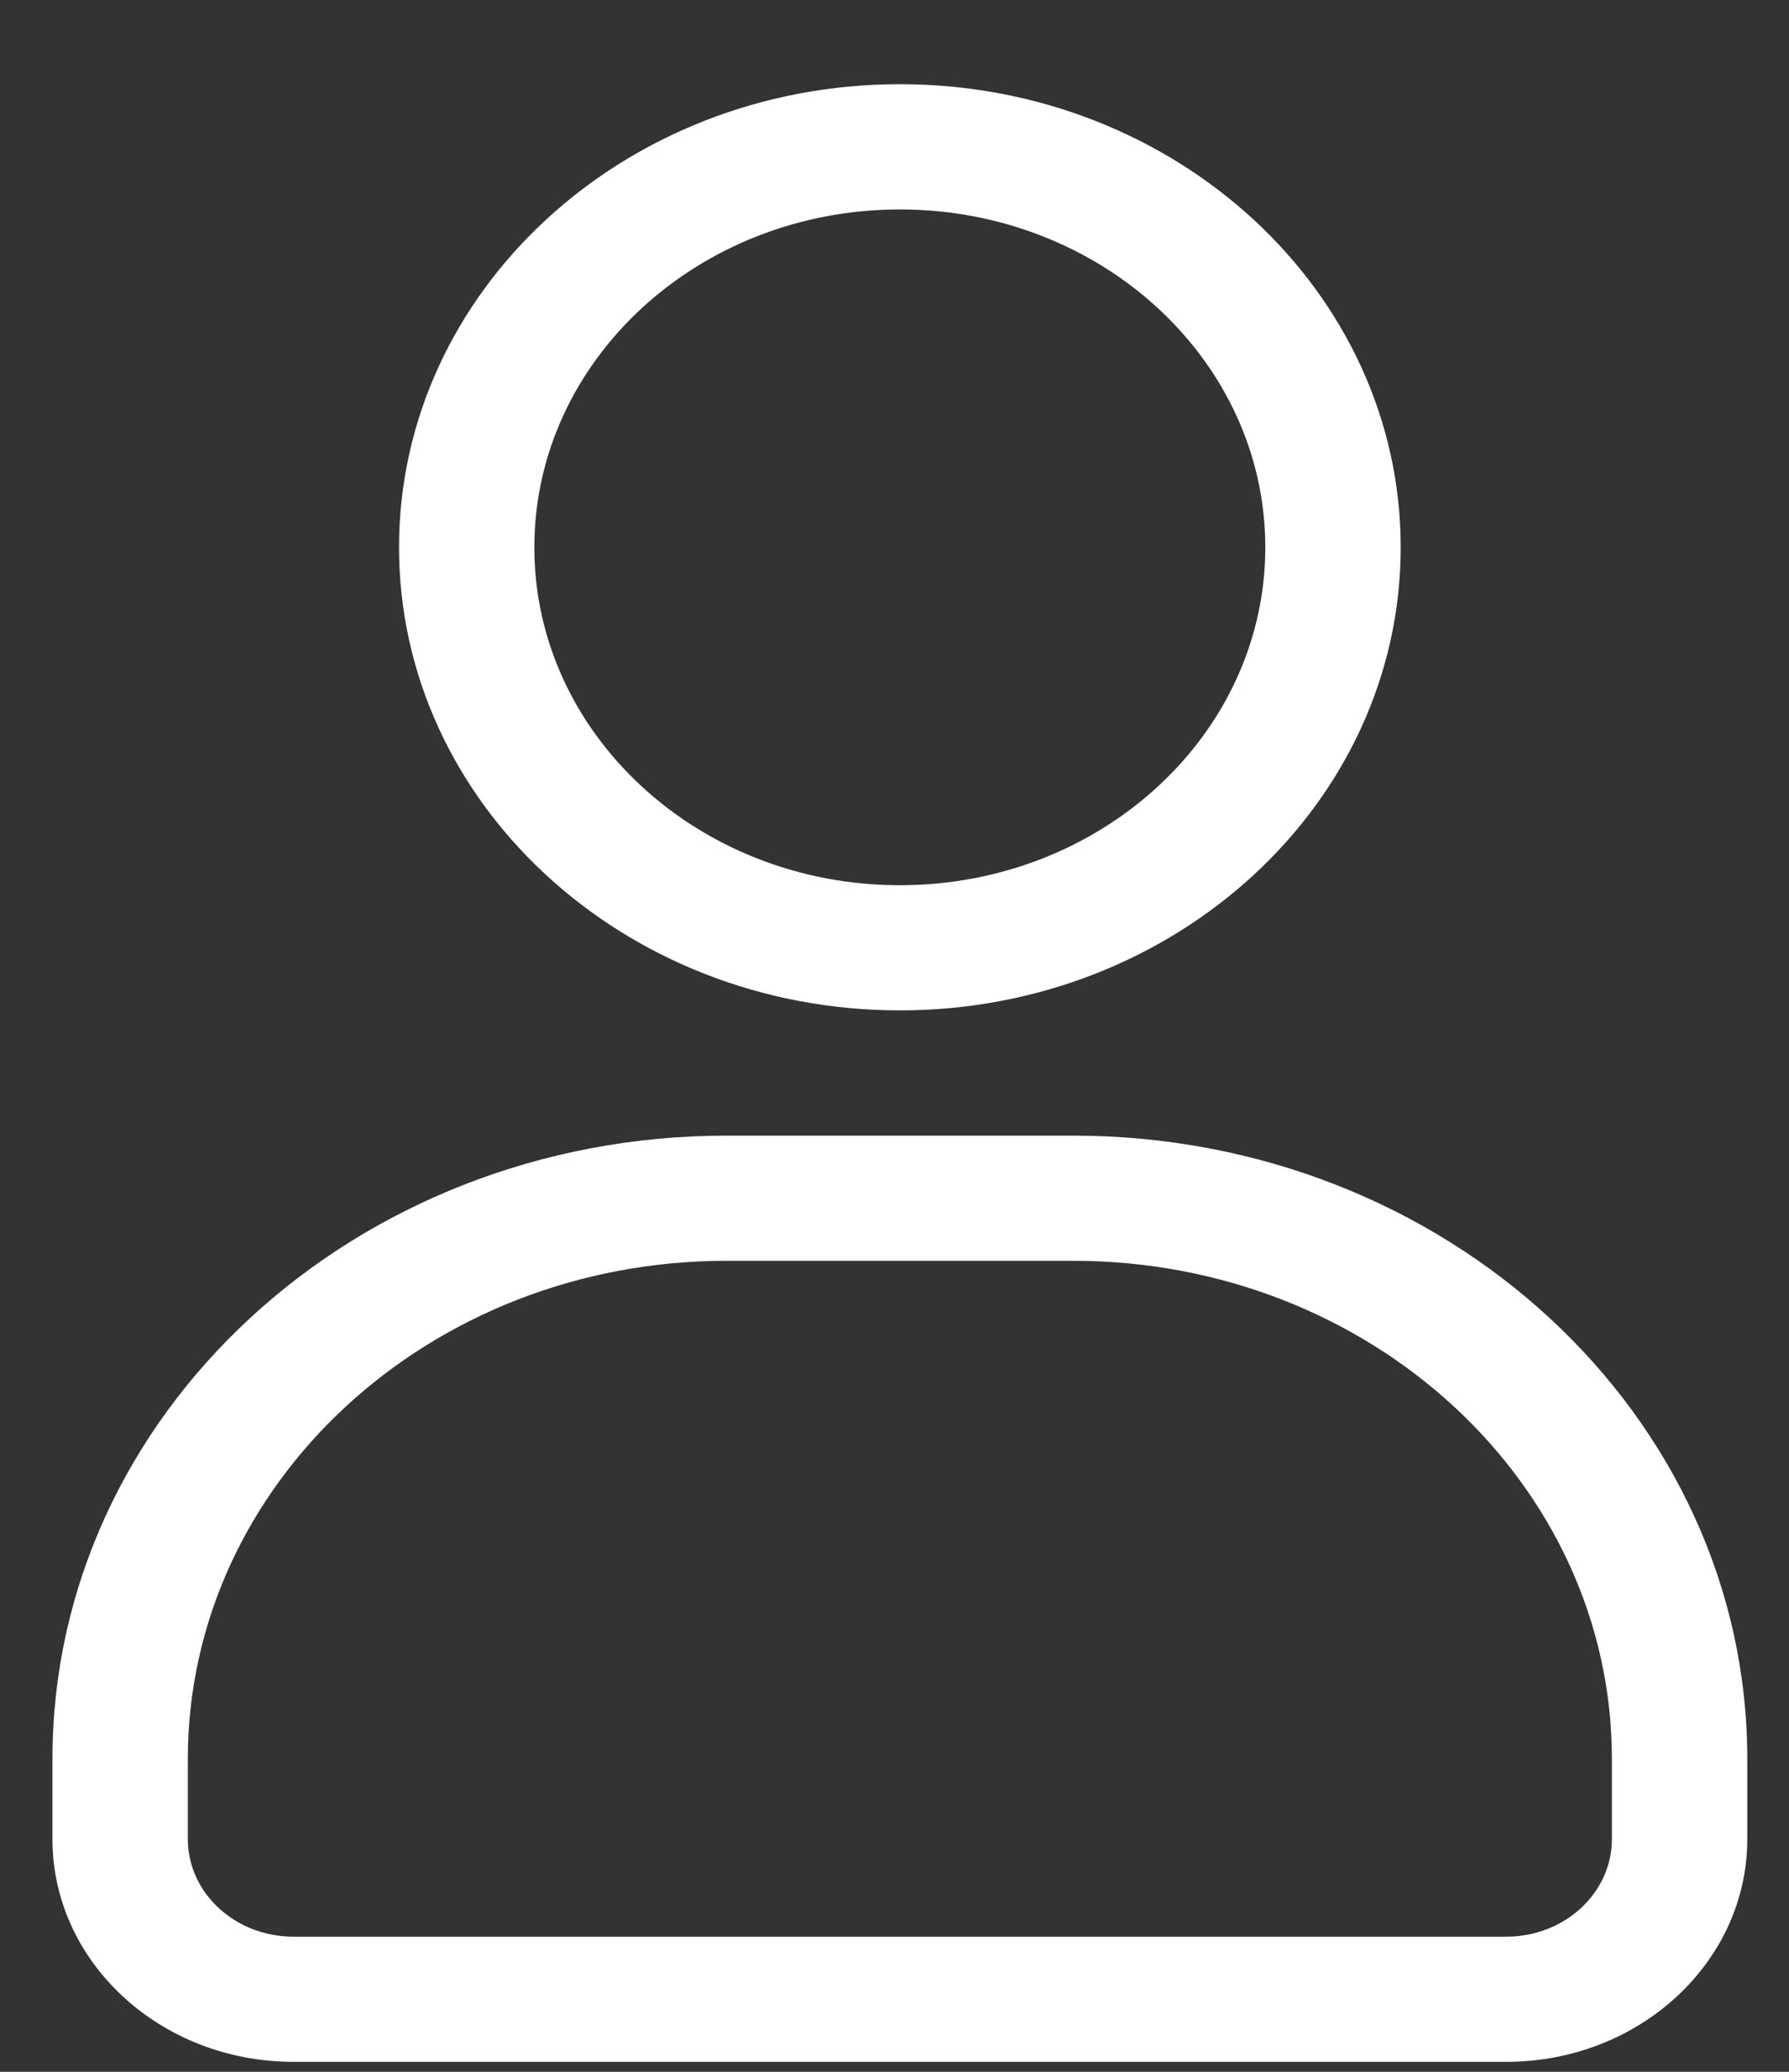
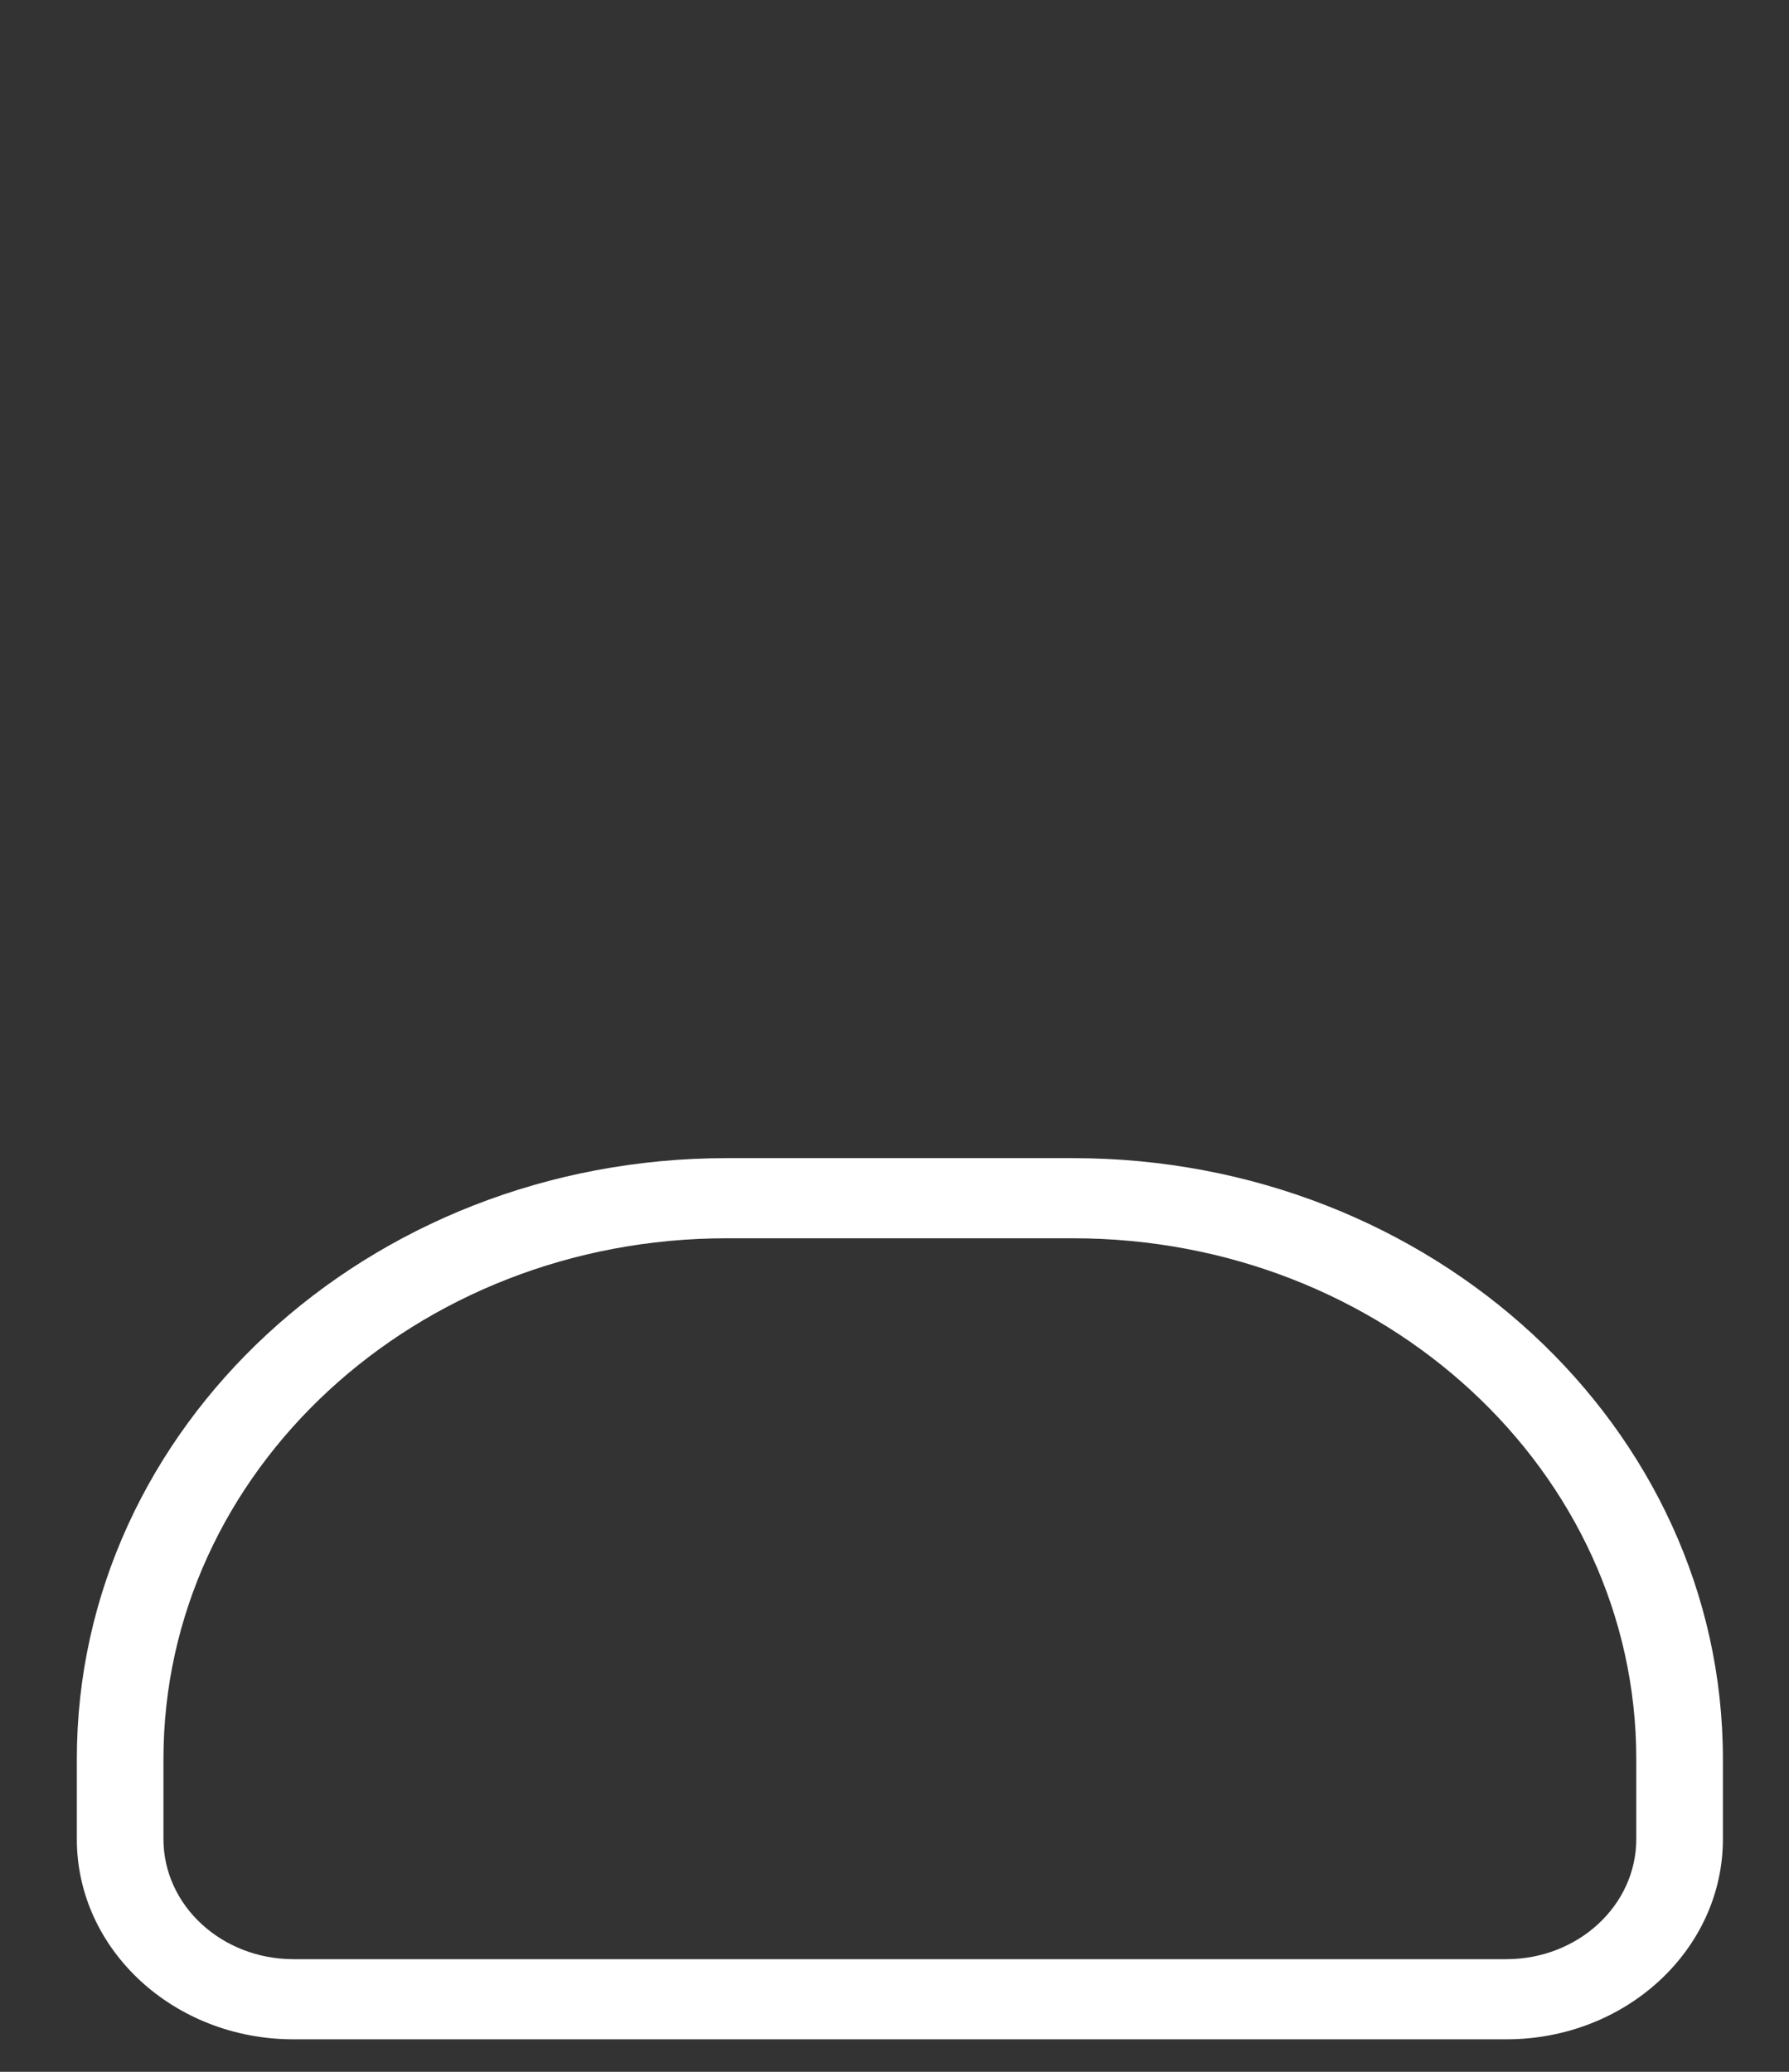
<svg xmlns="http://www.w3.org/2000/svg" width="19" height="22" viewBox="0 0 19 22" fill="none">
  <rect x="0" y="0" width="19" height="22" fill="#333333" stroke="none" />
-   <path fill-rule="evenodd" clip-rule="evenodd" d="M9.557 1.134C6.764 1.134 4.497 3.23 4.497 5.812C4.497 8.394 6.764 10.49 9.557 10.49C12.35 10.49 14.617 8.394 14.617 5.812C14.617 3.23 12.35 1.134 9.557 1.134ZM9.557 1.984C11.842 1.984 13.697 3.699 13.697 5.812C13.697 7.924 11.842 9.64 9.557 9.64C7.272 9.64 5.417 7.924 5.417 5.812C5.417 3.699 7.272 1.984 9.557 1.984Z" fill="white" />
-   <path fill-rule="evenodd" clip-rule="evenodd" d="M4.238 5.812C4.238 3.098 6.621 0.894 9.557 0.894C12.493 0.894 14.876 3.098 14.876 5.812C14.876 8.526 12.493 10.729 9.557 10.729C6.621 10.729 4.238 8.526 4.238 5.812ZM9.557 1.373C6.907 1.373 4.755 3.362 4.755 5.812C4.755 8.262 6.907 10.251 9.557 10.251C12.207 10.251 14.358 8.262 14.358 5.812C14.358 3.362 12.207 1.373 9.557 1.373ZM9.557 2.224C7.415 2.224 5.675 3.832 5.675 5.812C5.675 7.792 7.415 9.4 9.557 9.4C11.699 9.4 13.438 7.792 13.438 5.812C13.438 3.832 11.699 2.224 9.557 2.224ZM5.158 5.812C5.158 3.567 7.129 1.745 9.557 1.745C11.985 1.745 13.956 3.567 13.956 5.812C13.956 8.057 11.985 9.879 9.557 9.879C7.129 9.879 5.158 8.057 5.158 5.812Z" fill="white" />
  <path fill-rule="evenodd" clip-rule="evenodd" d="M18.298 18.678C18.298 15.155 15.208 12.298 11.397 12.298H7.717C3.906 12.298 0.816 15.155 0.816 18.678V19.529C0.816 20.703 1.846 21.655 3.116 21.655H15.998C17.268 21.655 18.298 20.703 18.298 19.529L18.298 18.678ZM17.378 18.678V19.529C17.378 20.233 16.76 20.804 15.998 20.804H3.117C2.354 20.804 1.736 20.233 1.736 19.529V18.678C1.736 15.624 4.414 13.149 7.717 13.149H11.397C14.7 13.149 17.378 15.624 17.378 18.678Z" fill="white" />
-   <path fill-rule="evenodd" clip-rule="evenodd" d="M0.557 18.678C0.557 15.023 3.763 12.059 7.717 12.059H11.397C15.351 12.059 18.557 15.023 18.557 18.678L18.557 19.529C18.557 20.835 17.411 21.894 15.998 21.894H3.116C1.703 21.894 0.557 20.835 0.557 19.529V18.678ZM18.039 18.635C18.014 15.264 15.05 12.538 11.397 12.538H7.717C4.049 12.538 1.075 15.287 1.075 18.678V19.529C1.075 20.57 1.989 21.416 3.116 21.416H15.998C17.125 21.416 18.039 20.57 18.039 19.529V18.635ZM7.717 13.388C4.557 13.388 1.995 15.756 1.995 18.678V19.529C1.995 20.101 2.497 20.565 3.117 20.565H15.998C16.617 20.565 17.119 20.101 17.119 19.529L17.119 18.678C17.119 15.756 14.557 13.388 11.397 13.388H7.717ZM17.631 18.439C17.496 15.364 14.757 12.909 11.397 12.909H7.717C4.271 12.909 1.478 15.492 1.478 18.678V19.529C1.478 20.365 2.211 21.044 3.117 21.044H15.998C16.903 21.044 17.637 20.365 17.637 19.529V18.439H17.631Z" fill="white" />
</svg>